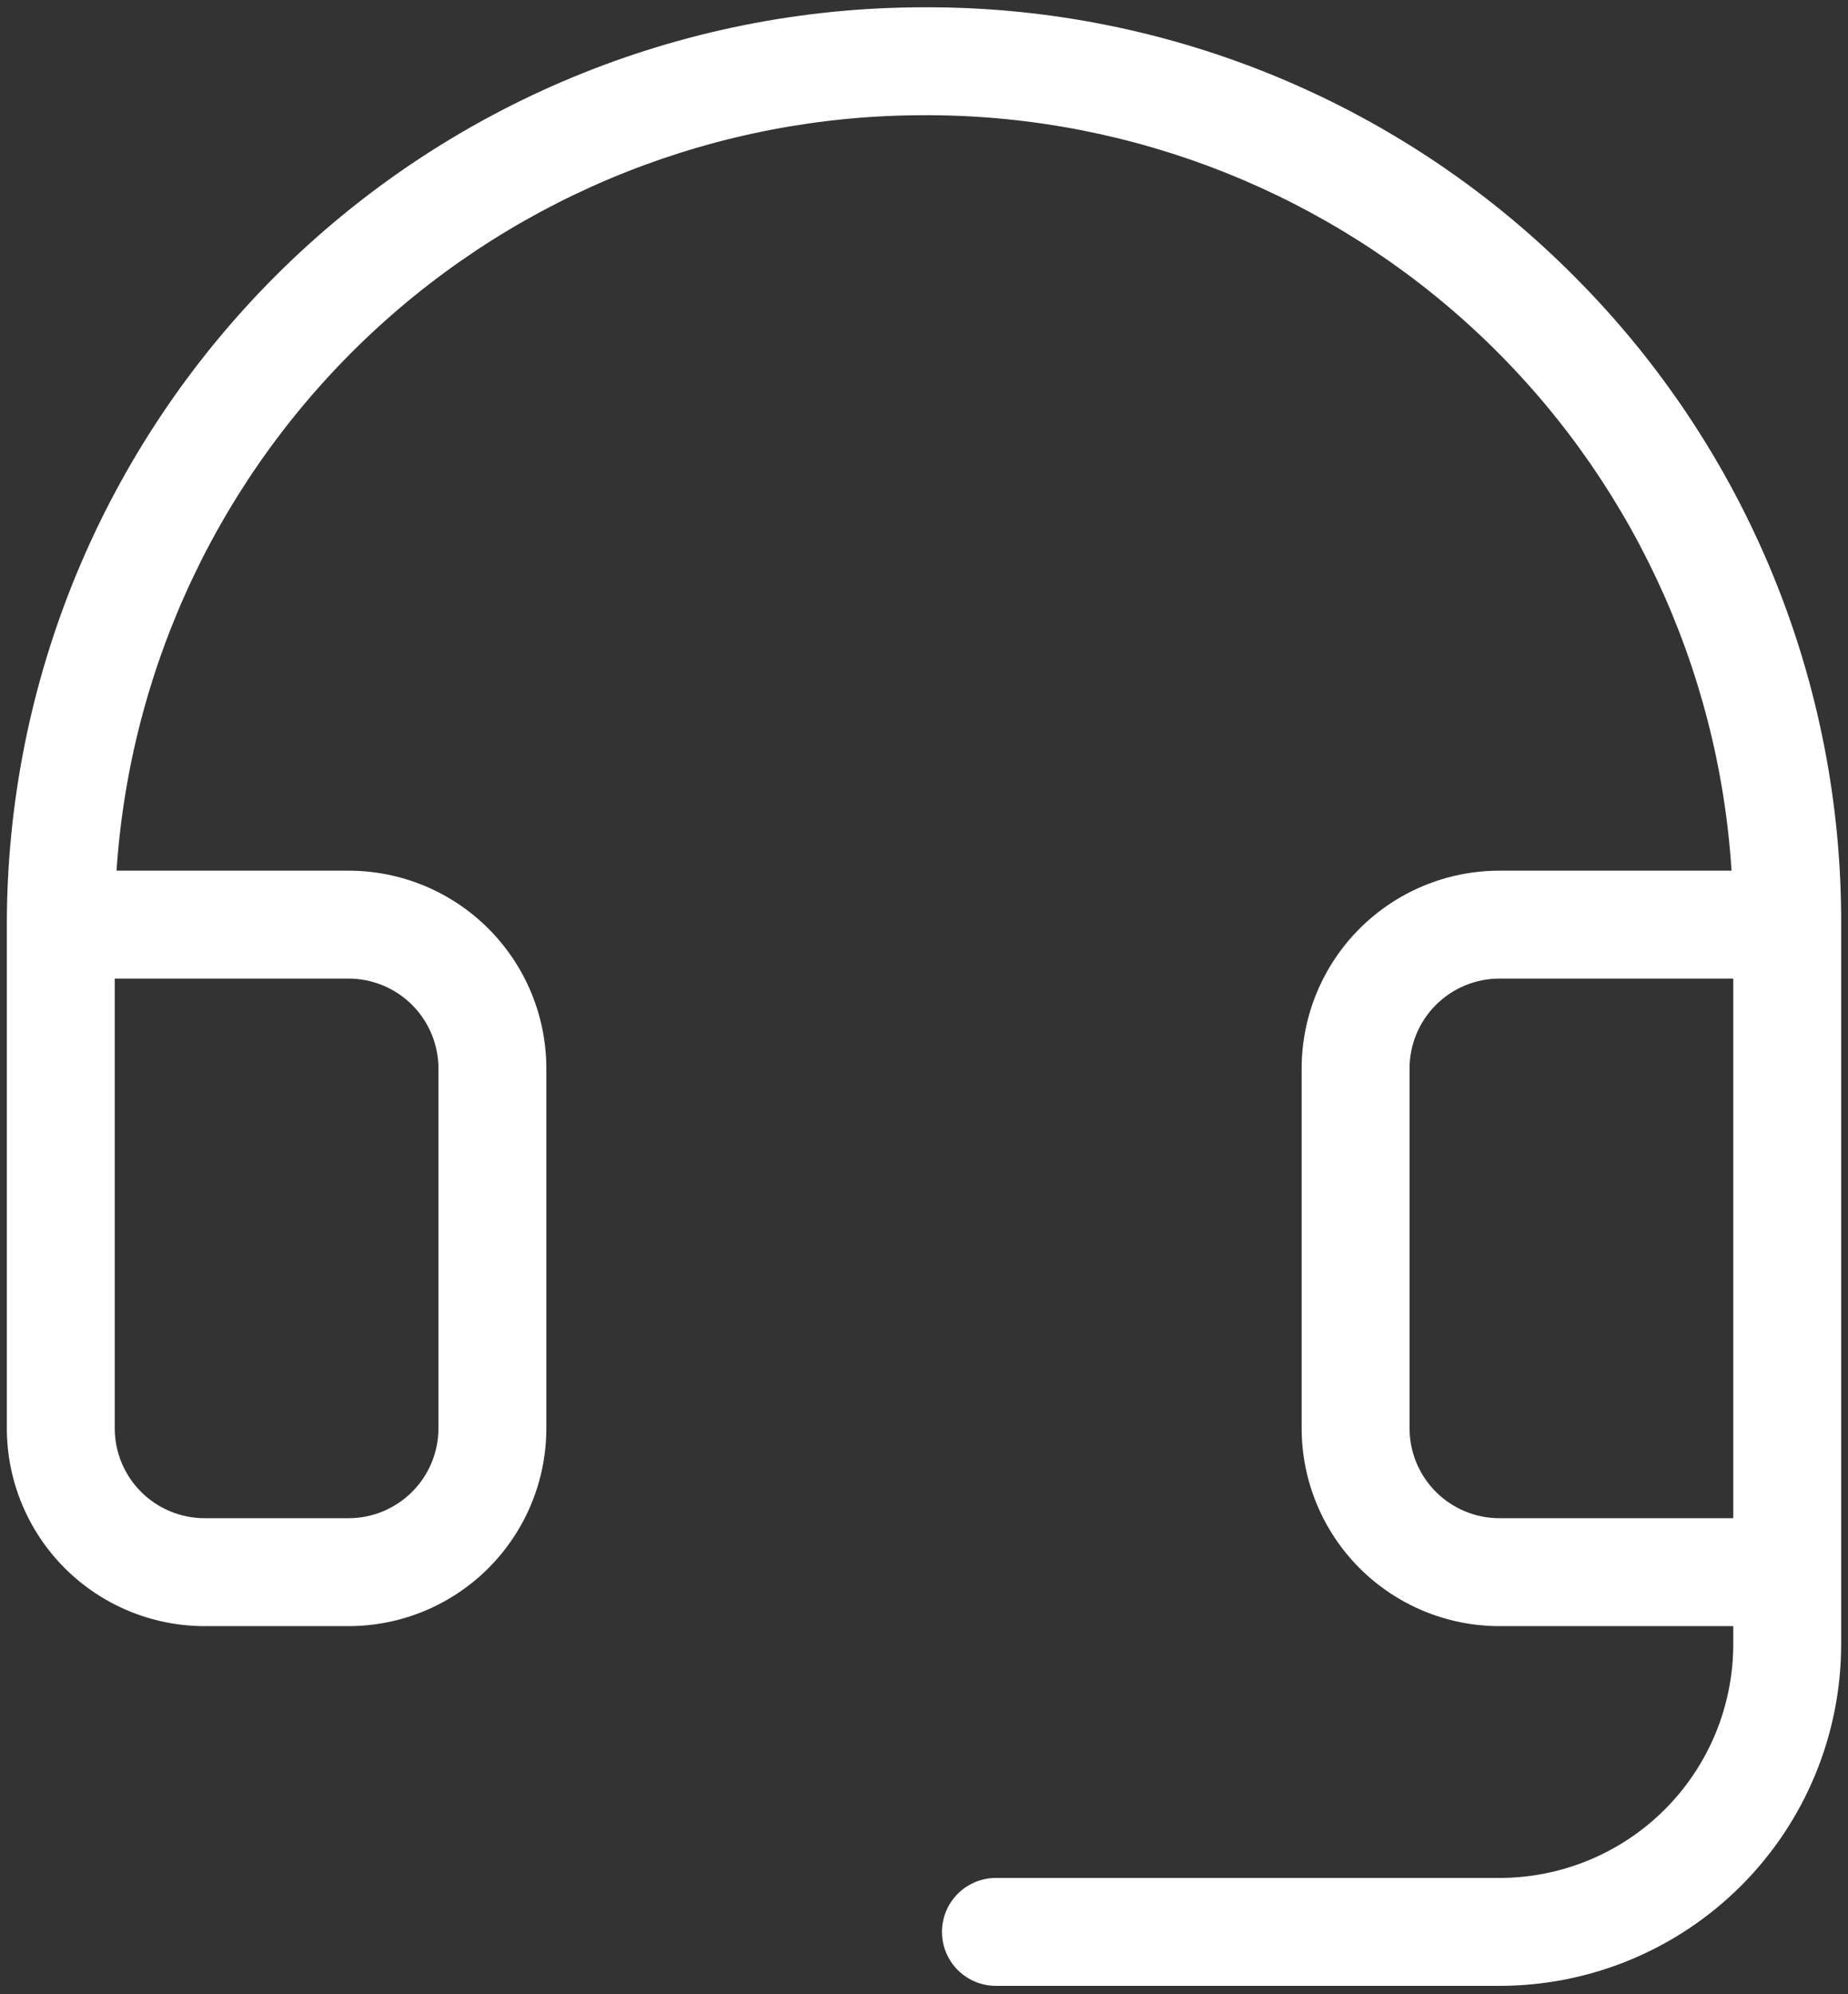
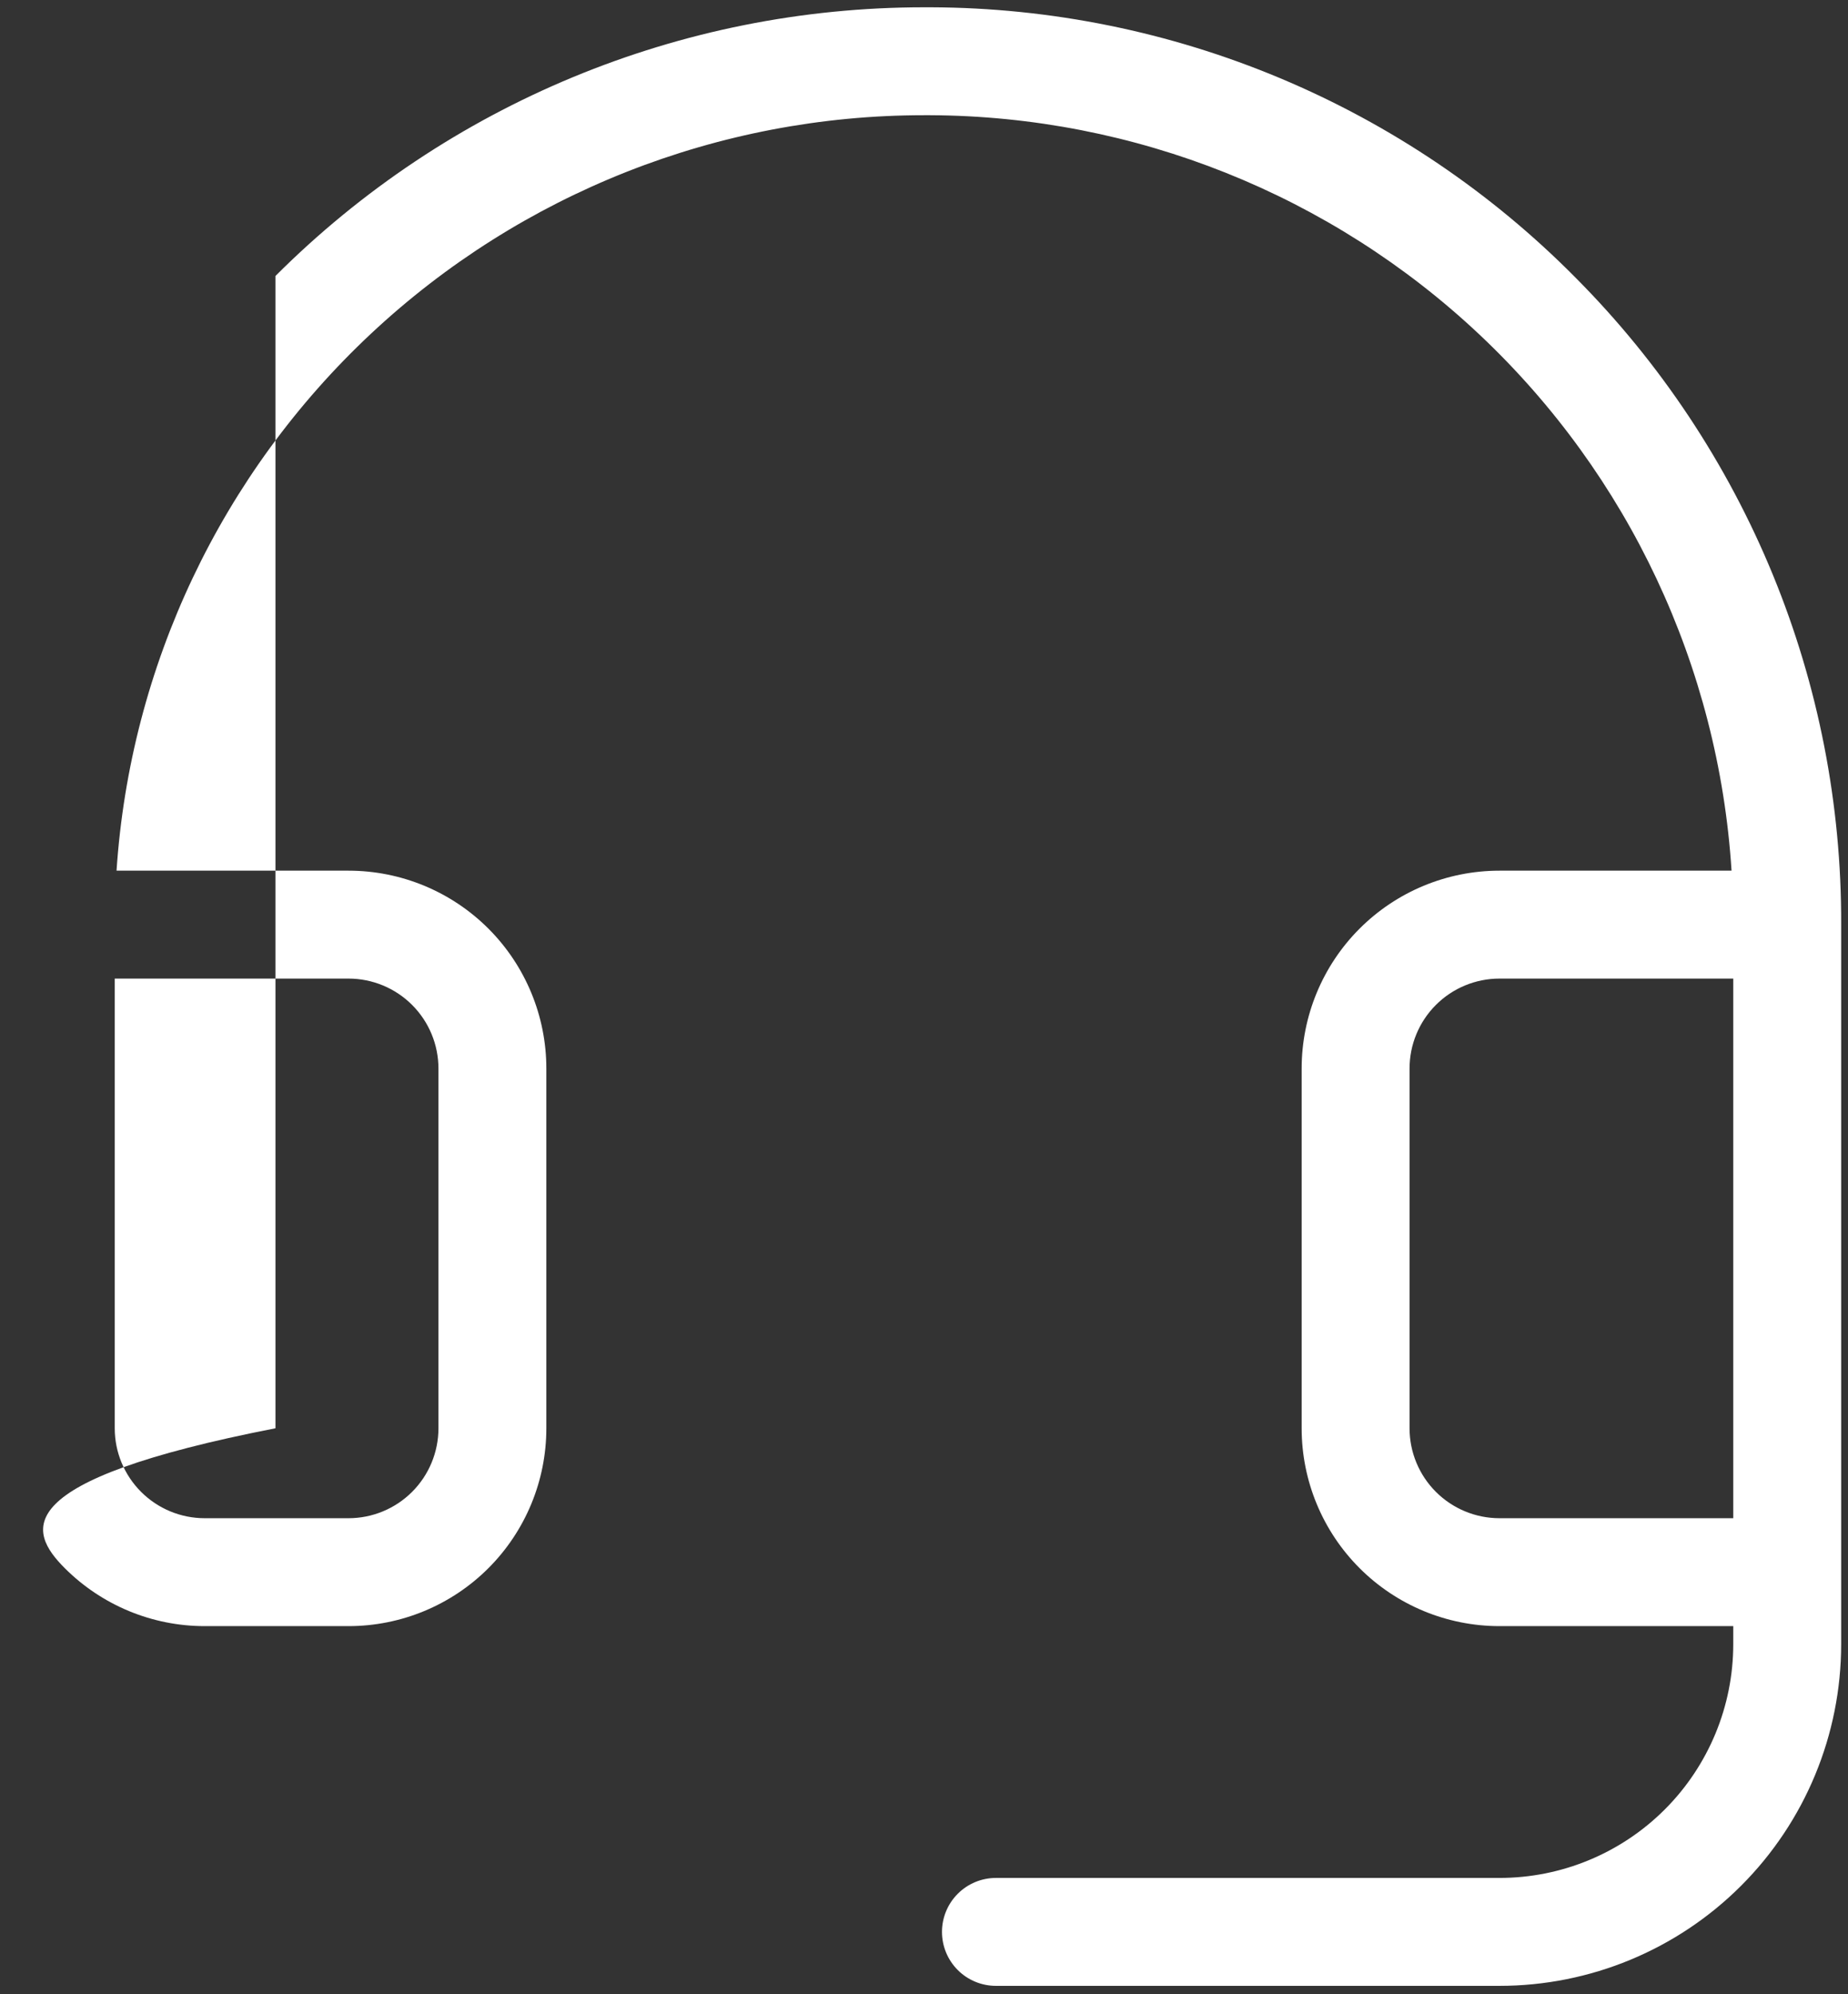
<svg xmlns="http://www.w3.org/2000/svg" width="114" height="123" viewBox="0 0 114 123" fill="none">
  <rect x="0" y="0" width="114" height="123" fill="#333333" stroke="none" />
-   <path d="M97.198 17.13C91.993 11.869 85.8 7.688 78.975 4.825C72.15 1.963 64.828 0.476 57.427 0.45H57C41.995 0.45 27.604 6.411 16.993 17.021C6.383 27.632 0.422 42.023 0.422 57.028V88.091C0.422 91.327 1.708 94.431 3.996 96.72C6.285 99.008 9.389 100.294 12.625 100.294H21.5C24.736 100.294 27.84 99.008 30.129 96.72C32.417 94.431 33.703 91.327 33.703 88.091V65.903C33.703 62.667 32.417 59.563 30.129 57.274C27.84 54.986 24.736 53.7 21.5 53.7H7.189C8.033 41.064 13.648 29.222 22.897 20.57C32.145 11.919 44.336 7.106 57 7.106H57.377C69.988 7.162 82.108 12.005 91.285 20.654C100.463 29.303 106.014 41.115 106.816 53.7H92.5C89.263 53.7 86.16 54.986 83.871 57.274C81.583 59.563 80.297 62.667 80.297 65.903V88.091C80.297 91.327 81.583 94.431 83.871 96.72C86.16 99.008 89.263 100.294 92.5 100.294H106.922V101.403C106.922 105.228 105.402 108.897 102.698 111.601C99.993 114.306 96.325 115.825 92.5 115.825H61.438C60.555 115.825 59.708 116.176 59.084 116.8C58.46 117.424 58.109 118.271 58.109 119.153C58.109 120.036 58.46 120.883 59.084 121.507C59.708 122.131 60.555 122.481 61.438 122.481H92.5C98.09 122.481 103.452 120.261 107.404 116.308C111.357 112.355 113.578 106.994 113.578 101.403V57.028C113.606 49.627 112.174 42.294 109.363 35.447C106.552 28.601 102.418 22.376 97.198 17.13ZM21.5 60.356C22.971 60.356 24.382 60.941 25.422 61.981C26.462 63.021 27.047 64.432 27.047 65.903V88.091C27.047 89.562 26.462 90.973 25.422 92.013C24.382 93.053 22.971 93.638 21.5 93.638H12.625C11.154 93.638 9.743 93.053 8.703 92.013C7.663 90.973 7.078 89.562 7.078 88.091V60.356H21.5ZM86.953 88.091V65.903C86.953 64.432 87.537 63.021 88.578 61.981C89.618 60.941 91.029 60.356 92.5 60.356H106.922V93.638H92.5C91.029 93.638 89.618 93.053 88.578 92.013C87.537 90.973 86.953 89.562 86.953 88.091Z" fill="white" />
+   <path d="M97.198 17.13C91.993 11.869 85.8 7.688 78.975 4.825C72.15 1.963 64.828 0.476 57.427 0.45H57C41.995 0.45 27.604 6.411 16.993 17.021V88.091C0.422 91.327 1.708 94.431 3.996 96.72C6.285 99.008 9.389 100.294 12.625 100.294H21.5C24.736 100.294 27.84 99.008 30.129 96.72C32.417 94.431 33.703 91.327 33.703 88.091V65.903C33.703 62.667 32.417 59.563 30.129 57.274C27.84 54.986 24.736 53.7 21.5 53.7H7.189C8.033 41.064 13.648 29.222 22.897 20.57C32.145 11.919 44.336 7.106 57 7.106H57.377C69.988 7.162 82.108 12.005 91.285 20.654C100.463 29.303 106.014 41.115 106.816 53.7H92.5C89.263 53.7 86.16 54.986 83.871 57.274C81.583 59.563 80.297 62.667 80.297 65.903V88.091C80.297 91.327 81.583 94.431 83.871 96.72C86.16 99.008 89.263 100.294 92.5 100.294H106.922V101.403C106.922 105.228 105.402 108.897 102.698 111.601C99.993 114.306 96.325 115.825 92.5 115.825H61.438C60.555 115.825 59.708 116.176 59.084 116.8C58.46 117.424 58.109 118.271 58.109 119.153C58.109 120.036 58.46 120.883 59.084 121.507C59.708 122.131 60.555 122.481 61.438 122.481H92.5C98.09 122.481 103.452 120.261 107.404 116.308C111.357 112.355 113.578 106.994 113.578 101.403V57.028C113.606 49.627 112.174 42.294 109.363 35.447C106.552 28.601 102.418 22.376 97.198 17.13ZM21.5 60.356C22.971 60.356 24.382 60.941 25.422 61.981C26.462 63.021 27.047 64.432 27.047 65.903V88.091C27.047 89.562 26.462 90.973 25.422 92.013C24.382 93.053 22.971 93.638 21.5 93.638H12.625C11.154 93.638 9.743 93.053 8.703 92.013C7.663 90.973 7.078 89.562 7.078 88.091V60.356H21.5ZM86.953 88.091V65.903C86.953 64.432 87.537 63.021 88.578 61.981C89.618 60.941 91.029 60.356 92.5 60.356H106.922V93.638H92.5C91.029 93.638 89.618 93.053 88.578 92.013C87.537 90.973 86.953 89.562 86.953 88.091Z" fill="white" />
</svg>